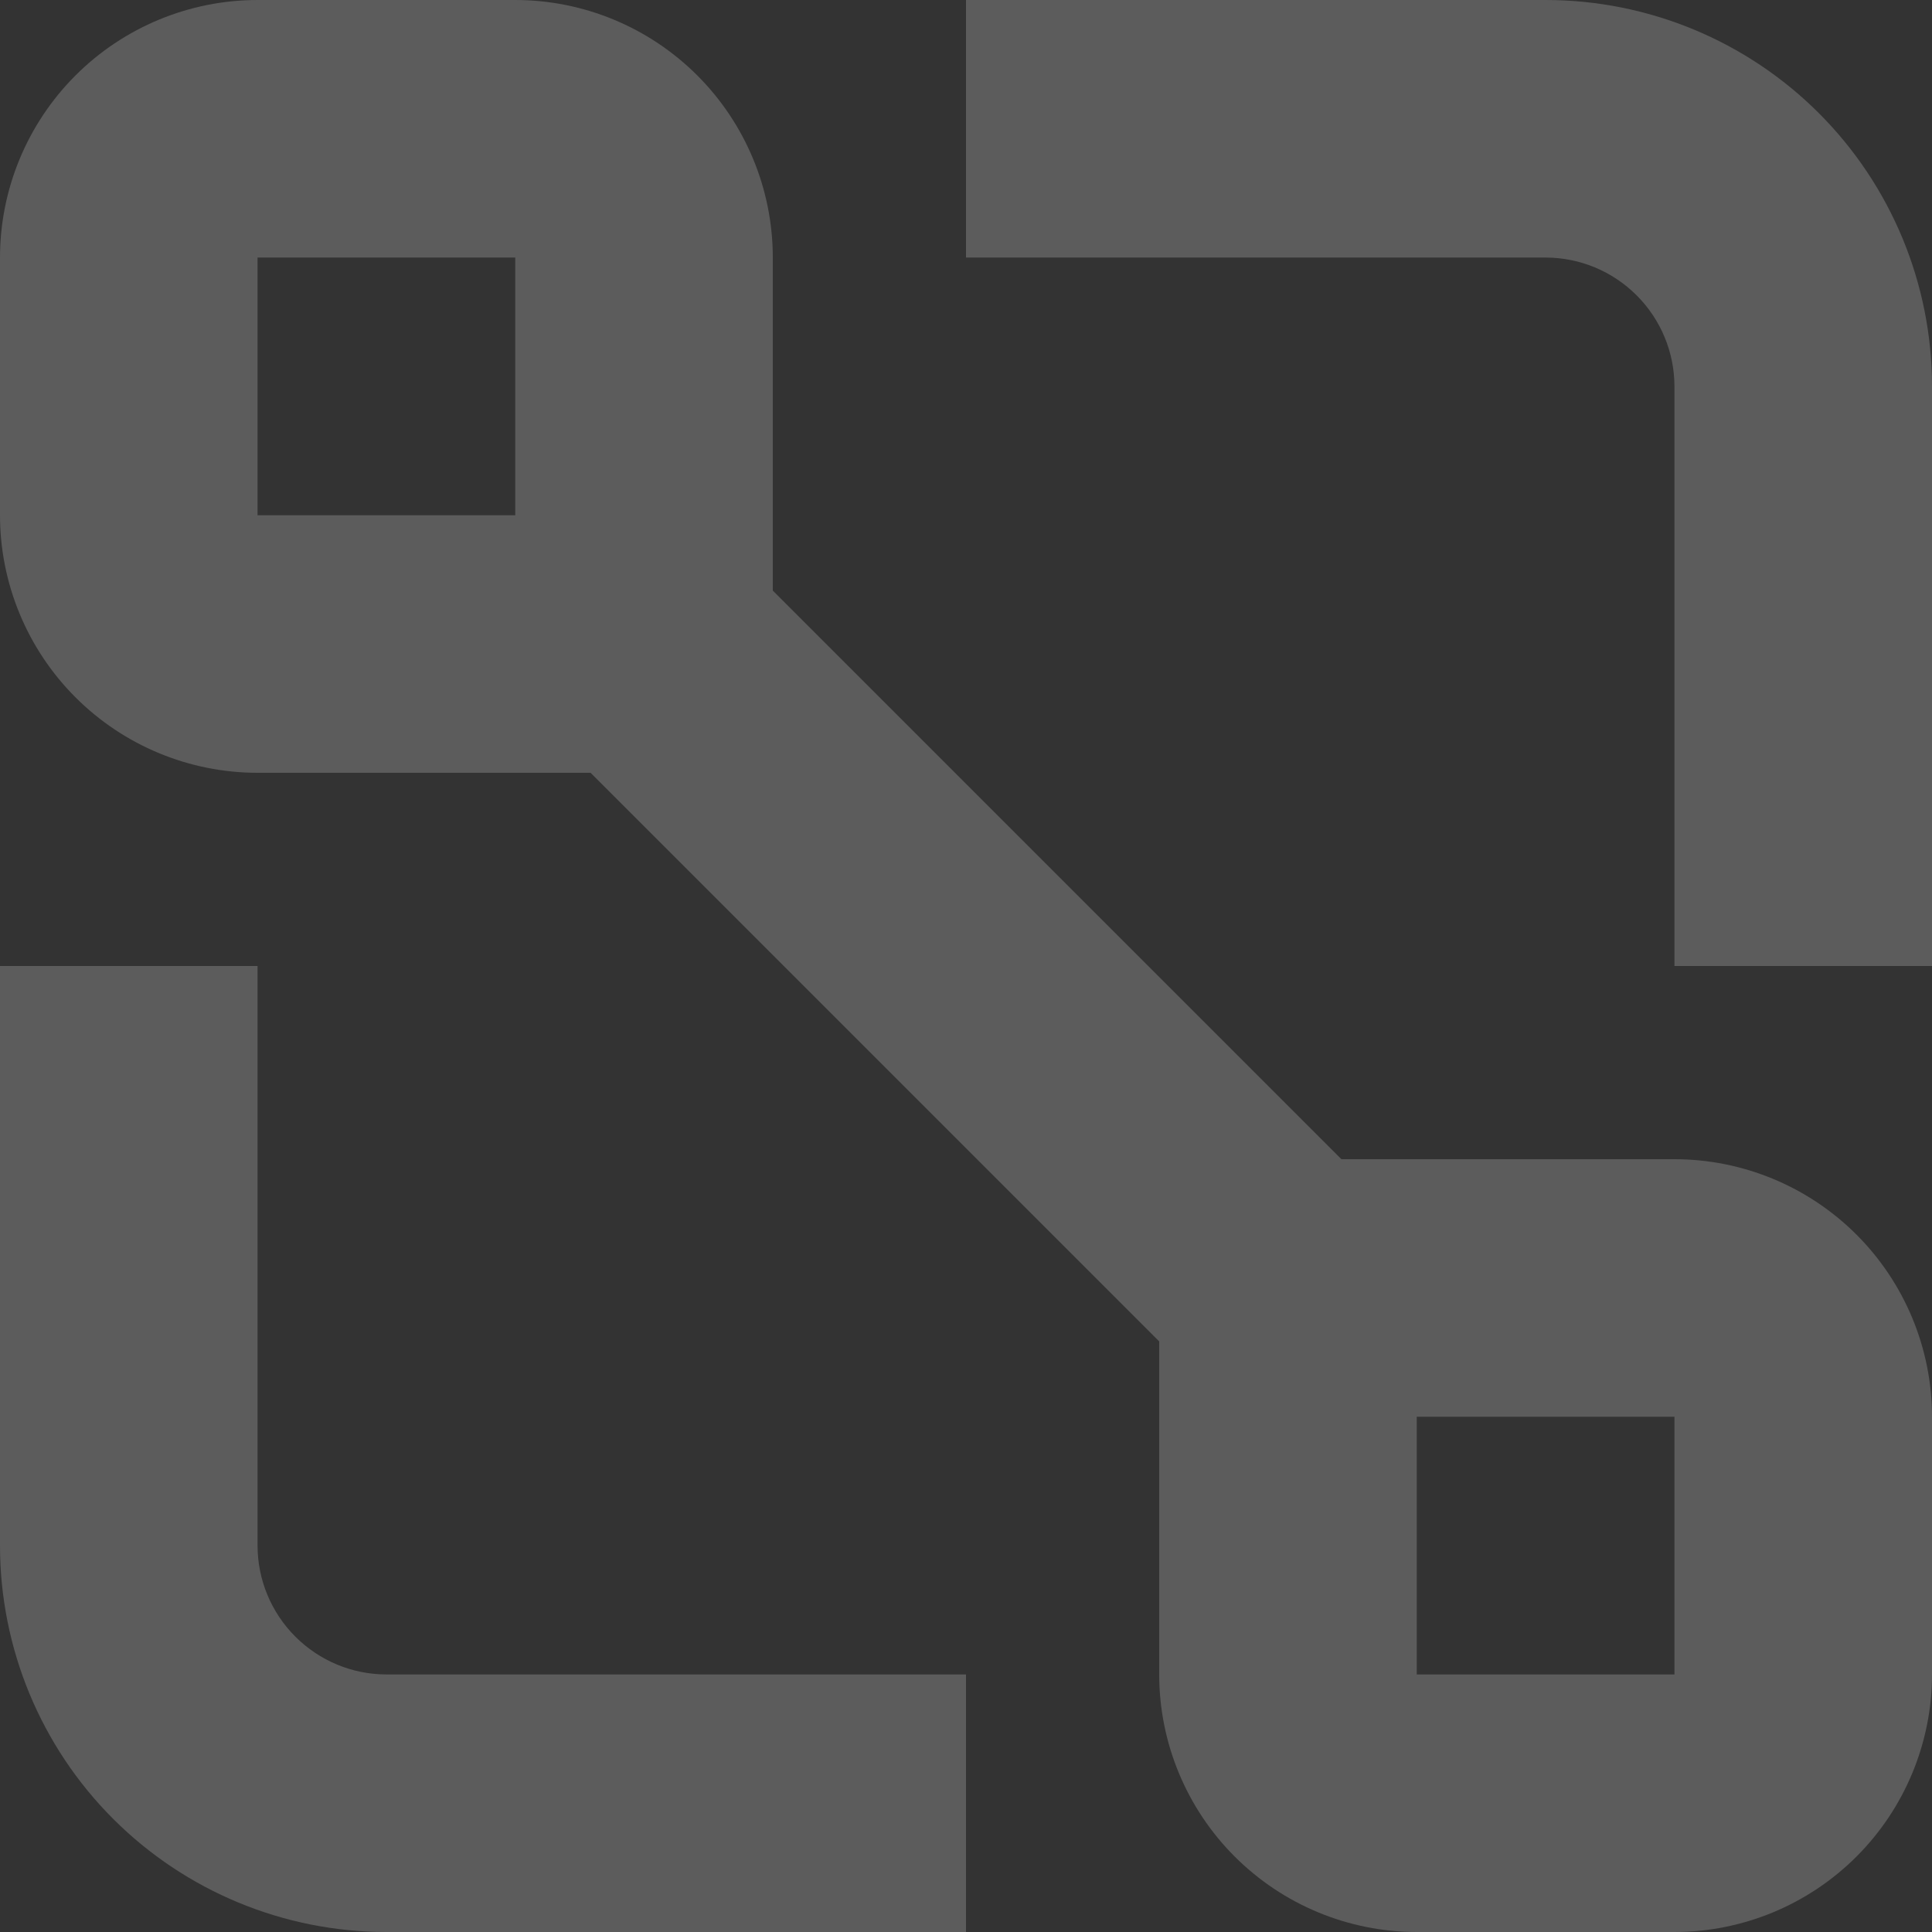
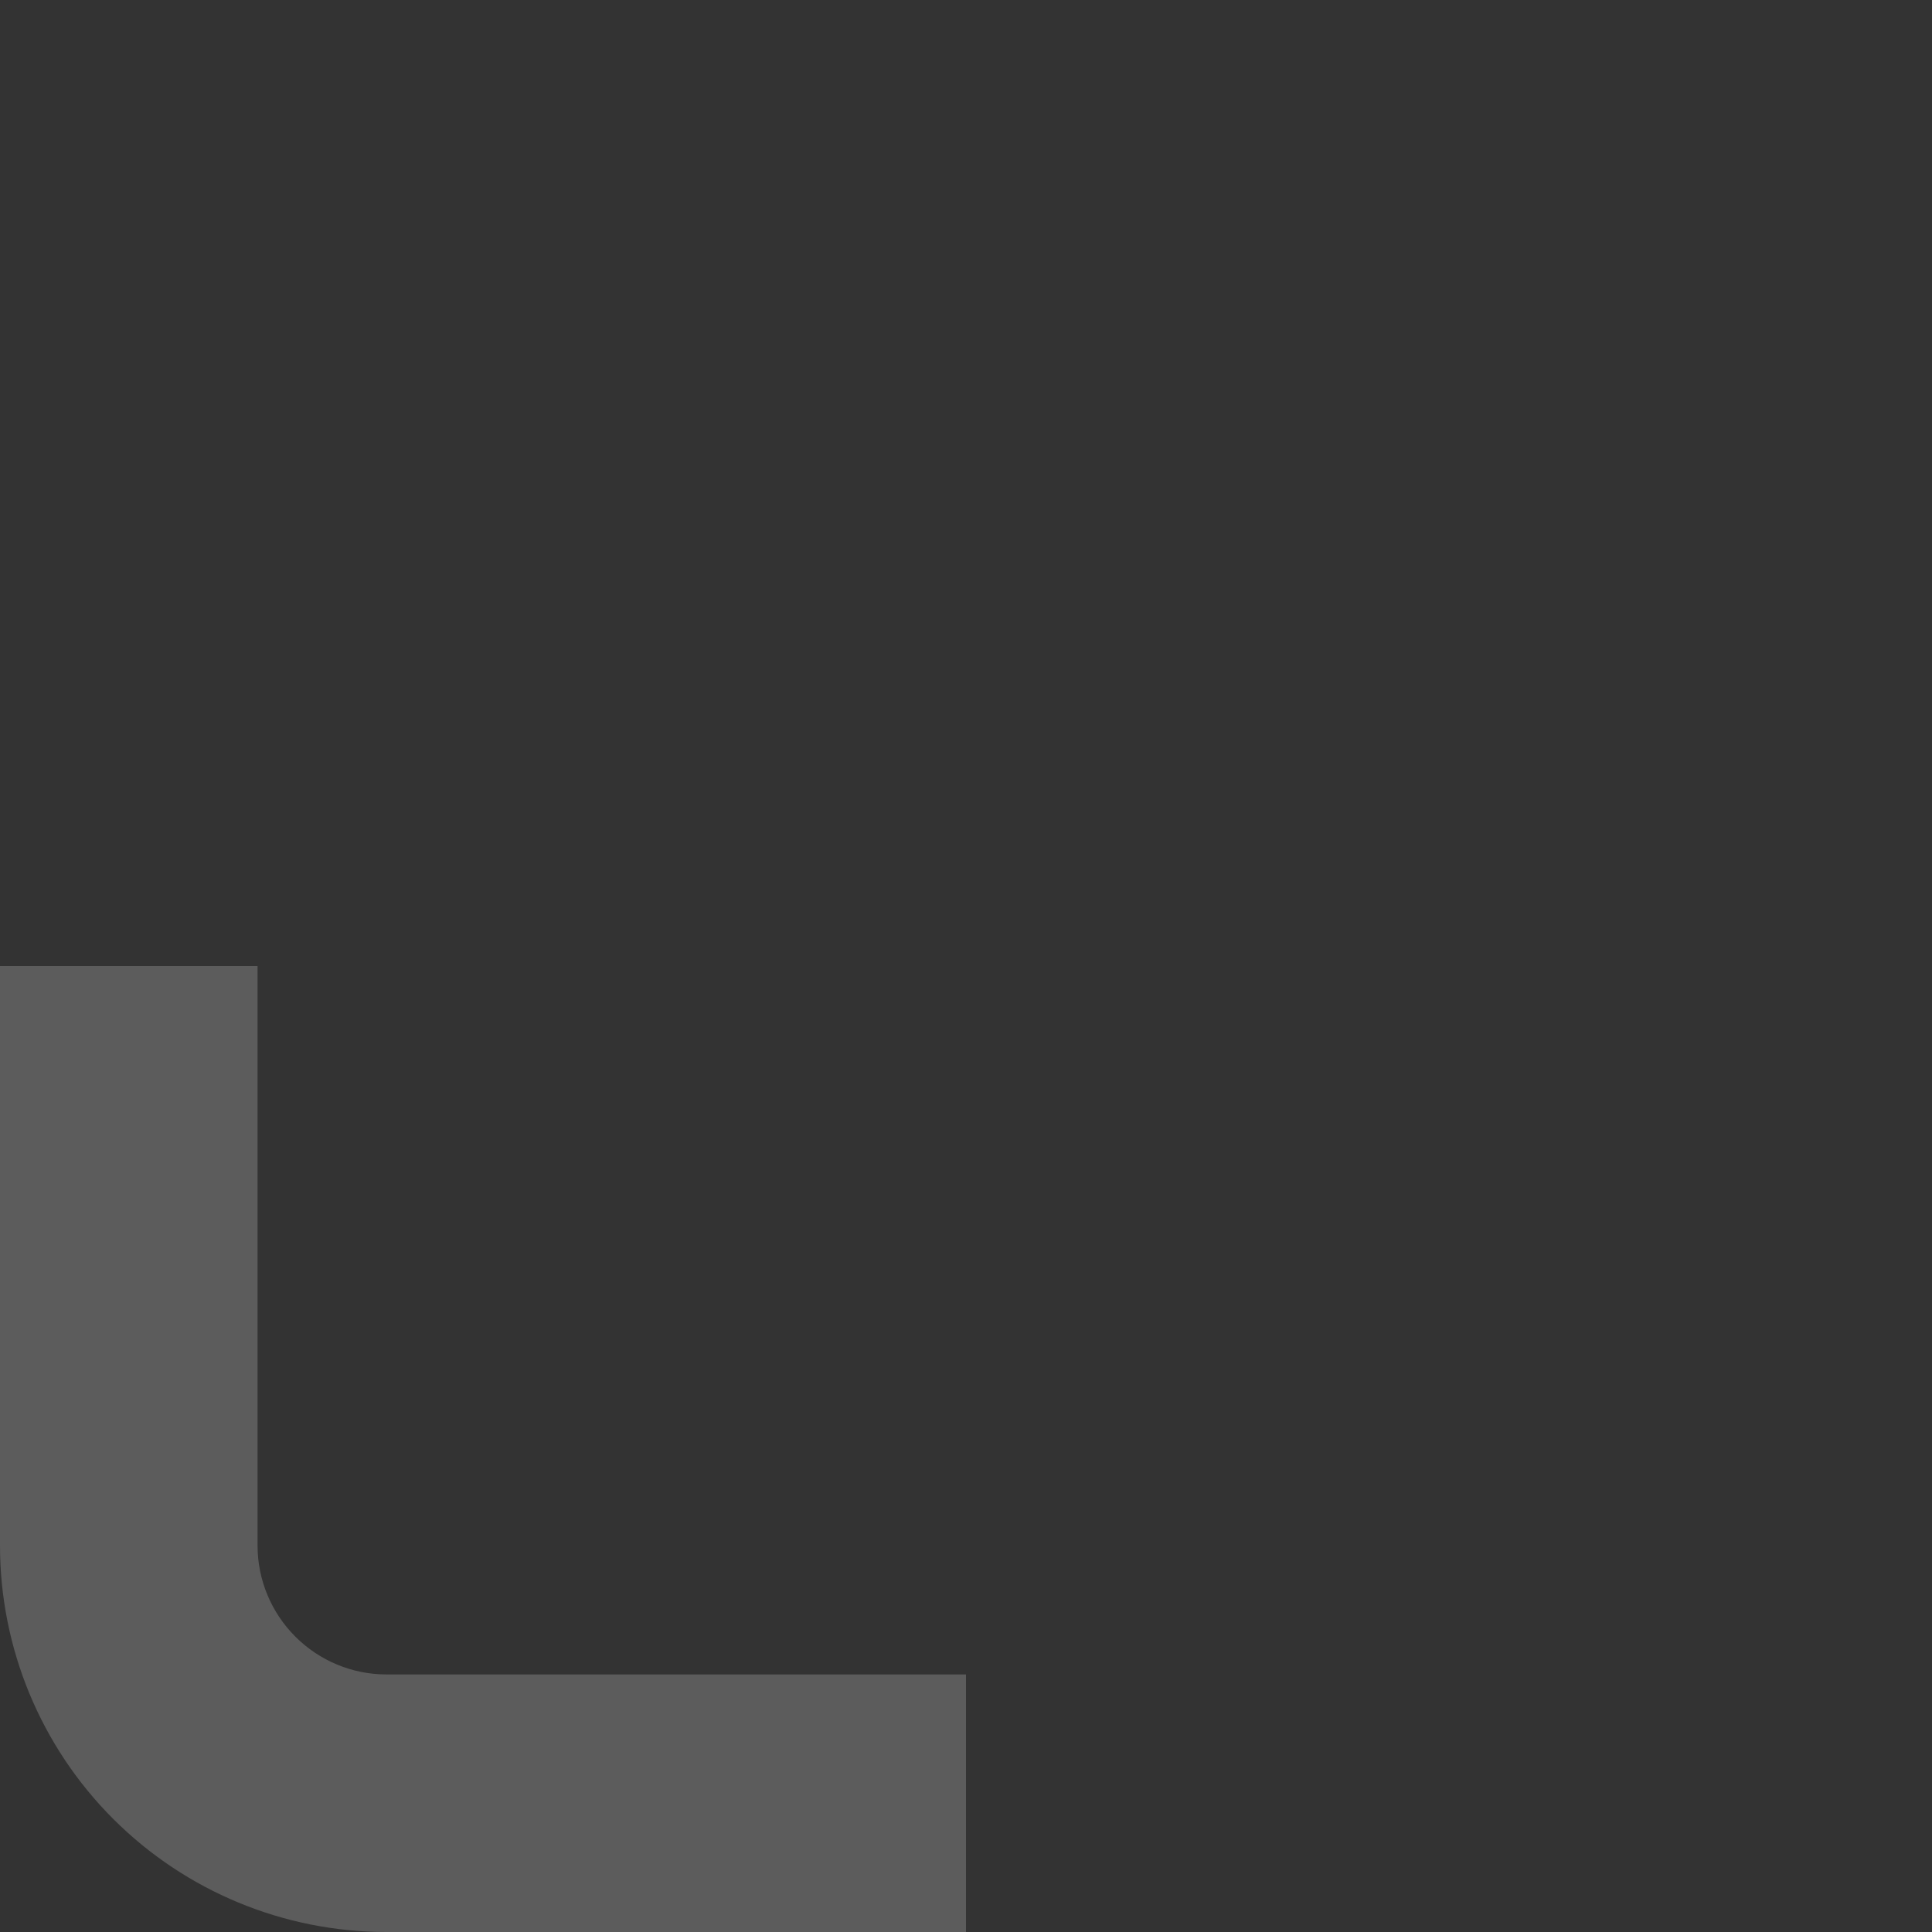
<svg xmlns="http://www.w3.org/2000/svg" width="16" height="16" viewBox="0 0 16 16" fill="none">
  <rect x="0" y="0" width="16" height="16" fill="#333333" stroke="none" />
-   <path fill-rule="evenodd" clip-rule="evenodd" d="M13.867 9.6H11.109L6.4 4.891V2.133C6.4 1.568 6.175 1.025 5.775 0.625C5.375 0.225 4.832 0 4.267 0H2.133C1.568 0 1.025 0.225 0.625 0.625C0.225 1.025 0 1.568 0 2.133V4.267C0 4.832 0.225 5.375 0.625 5.775C1.025 6.175 1.568 6.4 2.133 6.4H4.891L9.6 11.109V13.867C9.6 14.432 9.825 14.975 10.225 15.375C10.625 15.775 11.168 16 11.733 16H13.867C14.432 16 14.975 15.775 15.375 15.375C15.775 14.975 16 14.432 16 13.867V11.733C16 11.168 15.775 10.625 15.375 10.225C14.975 9.825 14.432 9.6 13.867 9.6ZM2.133 2.133H4.267V4.267H2.133V2.133ZM13.867 13.867H11.733V11.733H13.867V13.867Z" fill="white" fill-opacity="0.2" />
-   <path d="M12.8 0H8V2.133H12.8C13.083 2.133 13.354 2.246 13.554 2.446C13.754 2.646 13.867 2.917 13.867 3.2V8H16V3.2C16 2.351 15.663 1.537 15.063 0.937C14.463 0.337 13.649 0 12.8 0Z" fill="white" fill-opacity="0.2" />
  <path d="M2.133 8V12.8C2.133 13.083 2.246 13.354 2.446 13.554C2.646 13.754 2.917 13.867 3.2 13.867H8V16H3.2C2.351 16 1.537 15.663 0.937 15.063C0.337 14.463 0 13.649 0 12.8V8H2.133Z" fill="white" fill-opacity="0.2" />
</svg>